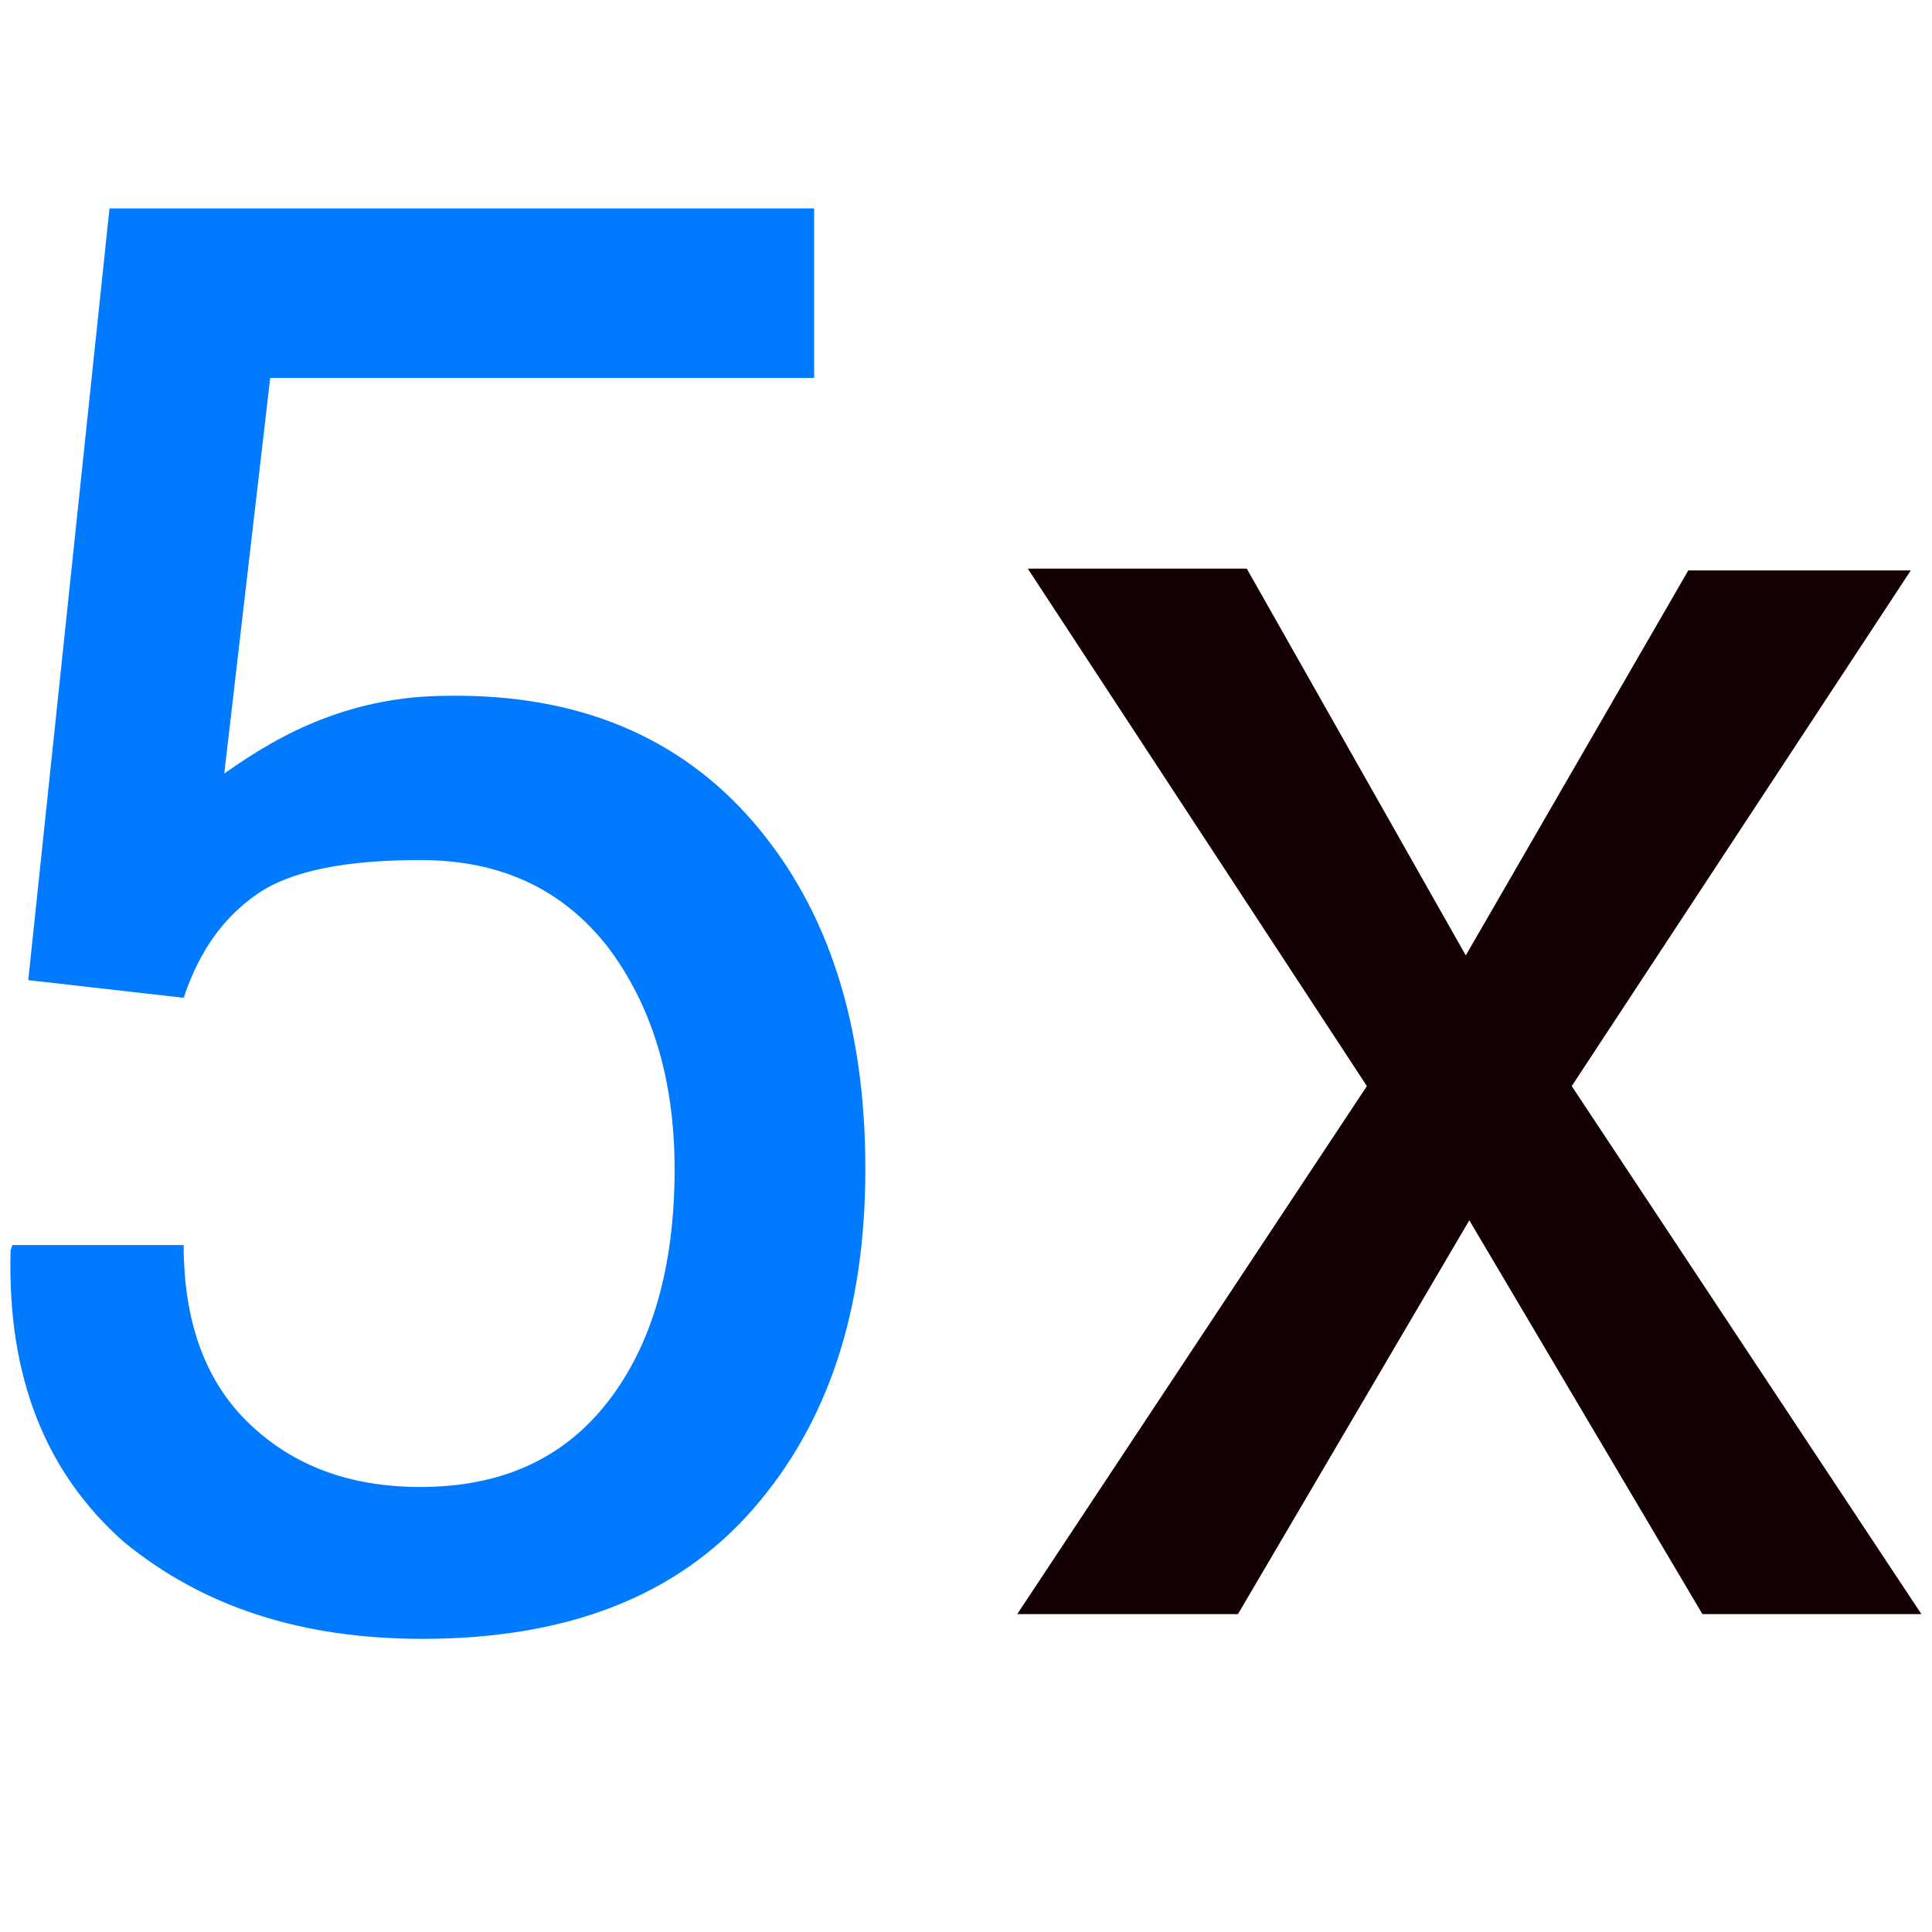
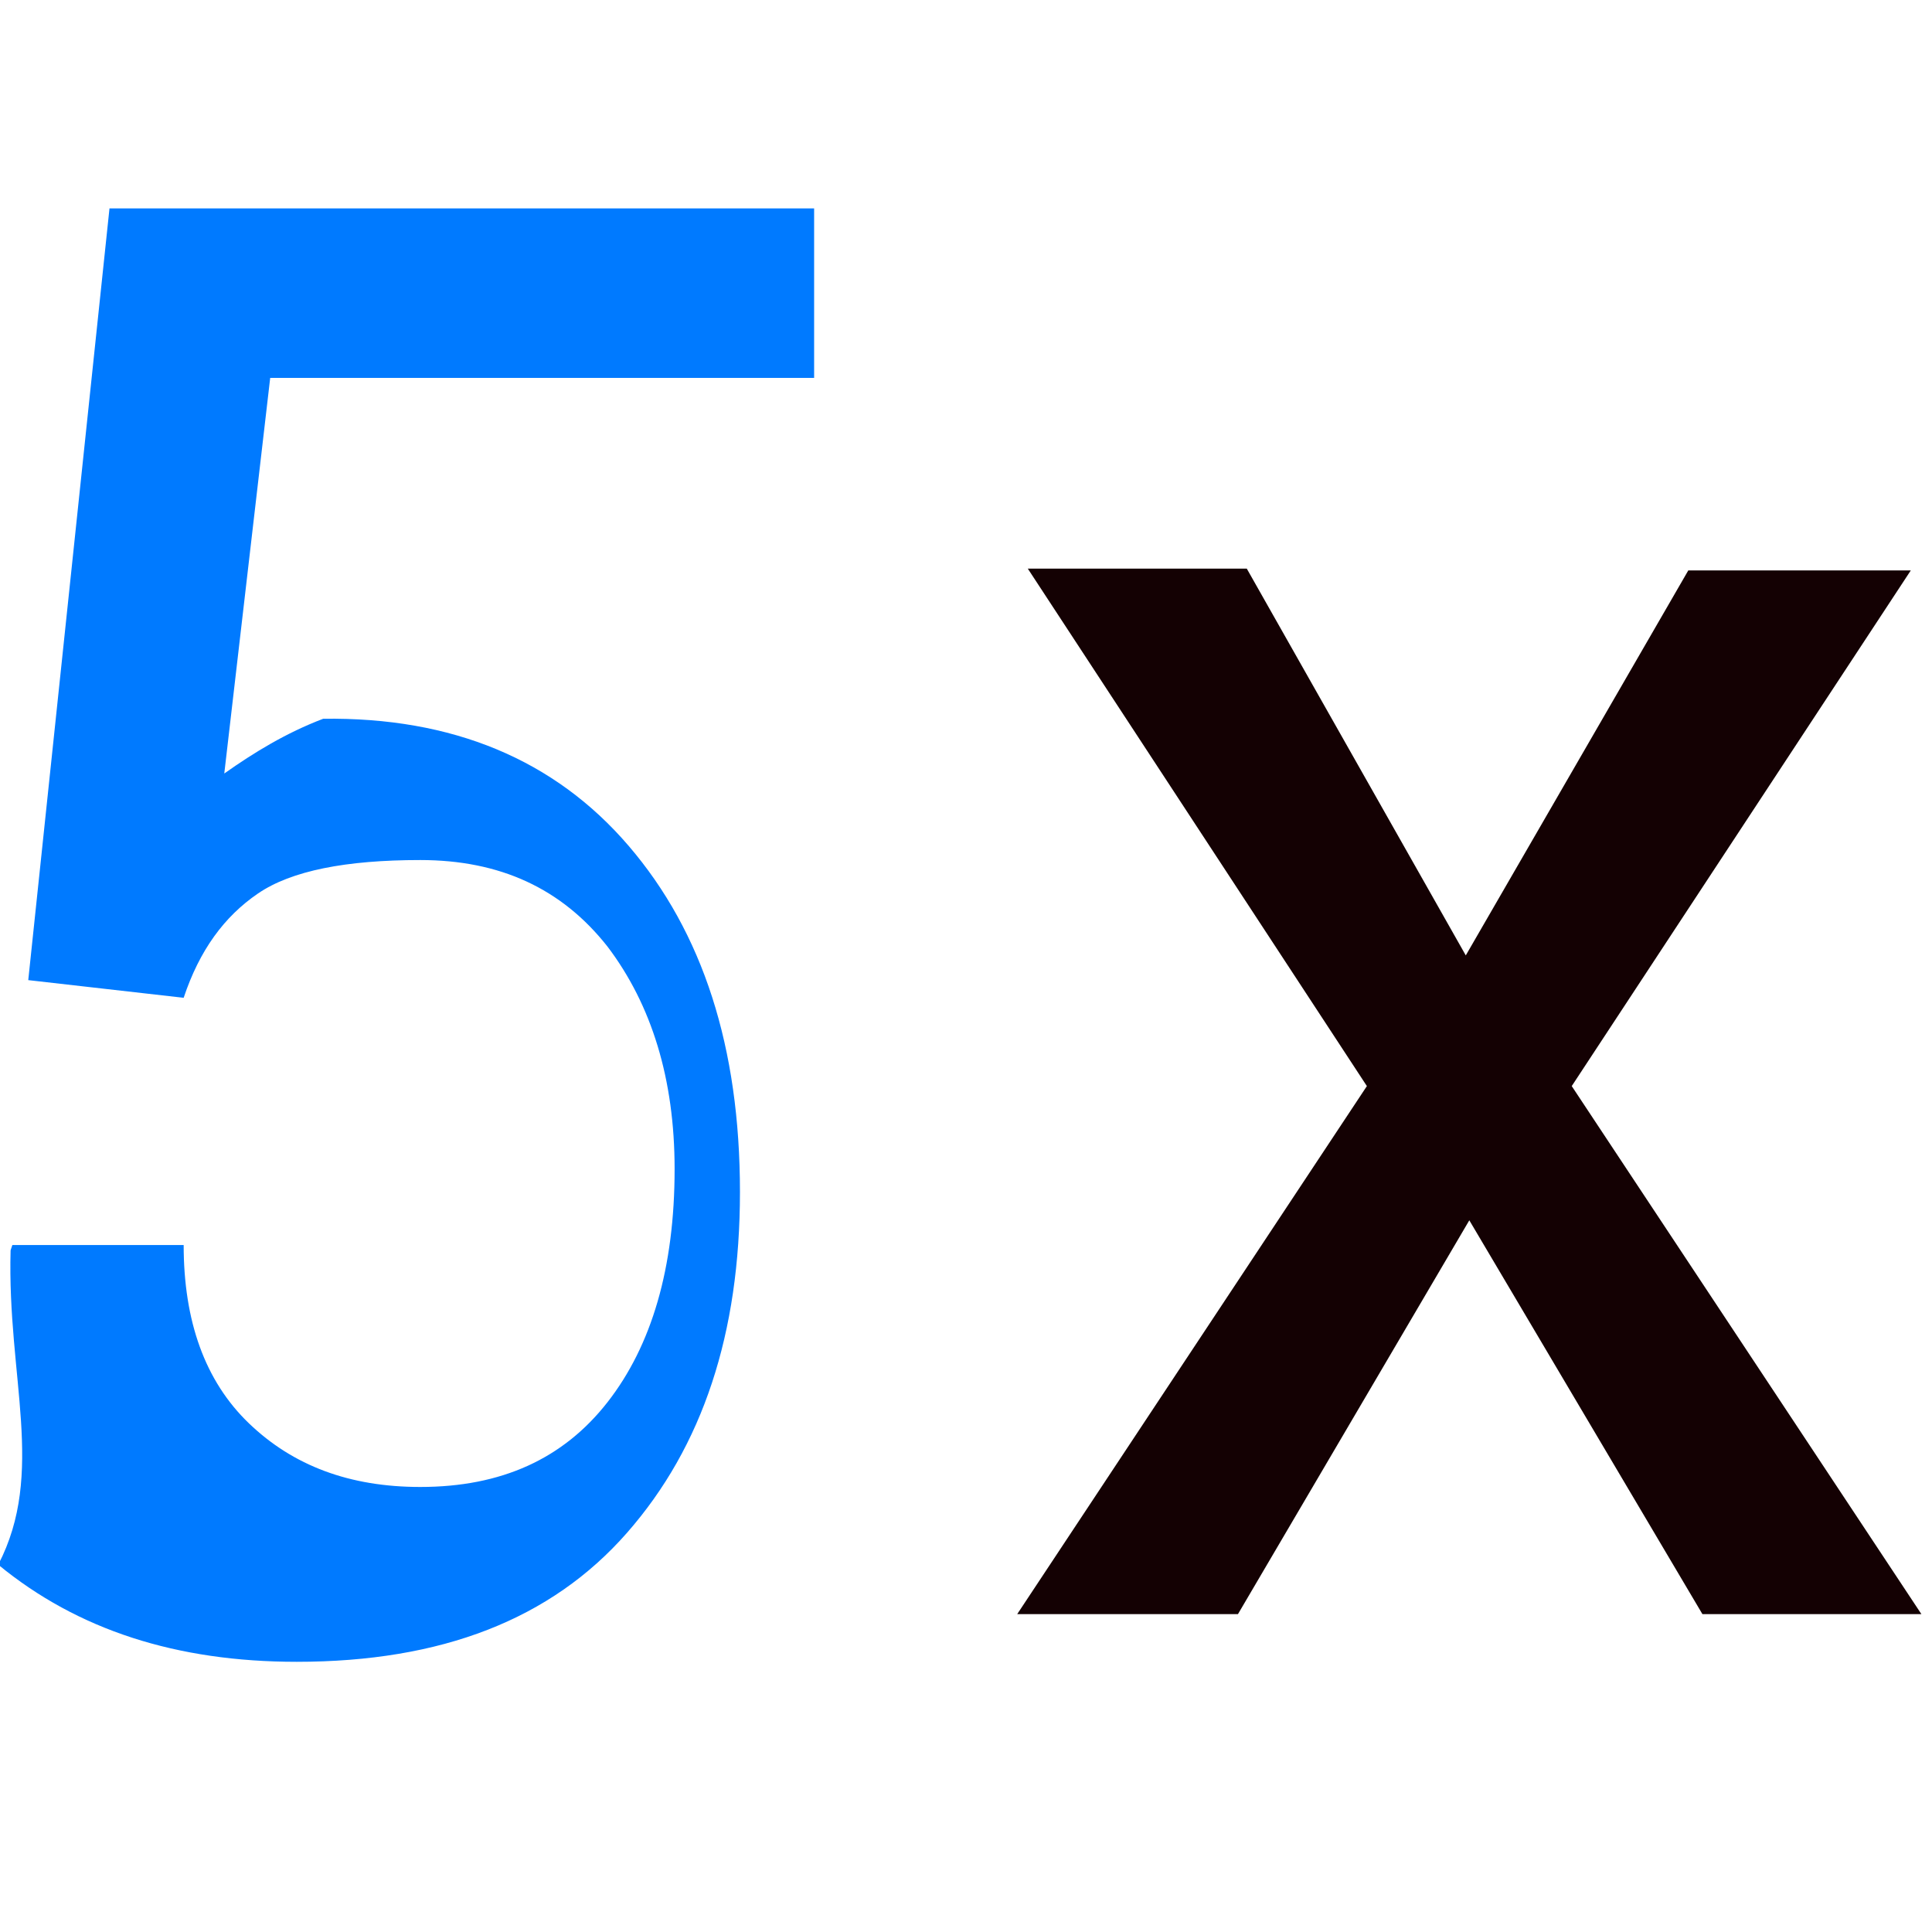
<svg xmlns="http://www.w3.org/2000/svg" id="Layer_1" x="0px" y="0px" viewBox="0 0 109.4 109.4" style="enable-background:new 0 0 109.4 109.4;" xml:space="preserve">
  <style type="text/css">	.st0{display:none;}	.st1{display:inline;fill:#121112;}	.st2{display:inline;fill:#140103;}	.st3{display:inline;}	.st4{fill:#140103;}</style>
  <g id="_x31_" class="st0">
    <path class="st1" d="M106.9,45.2l-5.4-1.3c-1.2-5.2-3.2-10.1-6-14.6l2.8-4.6c0.8-1.3,0.6-2.9-0.5-3.9l-9.1-9.1   c-1-1-2.7-1.2-3.9-0.5L80.2,14c-4.5-2.8-9.4-4.8-14.6-6l-1.3-5.4C63.9,1,62.6,0,61.1,0H48.3c-1.5,0-2.8,1-3.1,2.4l-1.3,5.4   c-5.2,1.2-10.1,3.2-14.6,6L24.7,11c-1.3-0.8-2.9-0.6-3.9,0.5l-9.1,9.1c-1,1-1.2,2.7-0.5,3.9l2.8,4.6c-2.8,4.5-4.8,9.4-6,14.6   L2.6,45C1,45.5,0,46.8,0,48.3v12.8c0,1.5,1,2.8,2.4,3.1l5.4,1.3c1.2,5.2,3.2,10.1,6,14.6L11,84.7c-0.8,1.3-0.6,2.9,0.5,3.9l9.1,9.1   c1,1,2.7,1.2,3.9,0.5l4.6-2.8c4.5,2.8,9.4,4.8,14.6,6l1.3,5.4c0.3,1.4,1.6,2.4,3.1,2.4h12.8c1.5,0,2.8-1,3.1-2.4l1.3-5.4   c5.2-1.2,10.1-3.2,14.6-6l4.6,2.8c1.3,0.8,2.9,0.6,3.9-0.5l9.1-9.1c1-1,1.2-2.7,0.5-3.9l-2.8-4.6c2.8-4.5,4.8-9.4,6-14.6l5.4-1.3   c1.4-0.3,2.4-1.6,2.4-3.1V48.3C109.4,46.8,108.4,45.5,106.9,45.2z M103,58.6l-5,1.2c-1.2,0.3-2.2,1.3-2.4,2.5   c-1.1,5.8-3.3,11.1-6.6,15.9c-0.7,1-0.8,2.4-0.1,3.5l2.5,4.2l-5.5,5.5l-4.2-2.5c-1.1-0.6-2.4-0.6-3.5,0.1   c-4.8,3.3-10.2,5.5-15.9,6.6c-1.2,0.2-2.2,1.2-2.5,2.4l-1.2,5h-7.8l-1.2-5c-0.3-1.2-1.3-2.2-2.5-2.4C41.3,94.5,36,92.3,31.2,89   c-1-0.7-2.4-0.8-3.5-0.1l-4.2,2.5L18,85.9l2.5-4.2c0.6-1.1,0.6-2.4-0.1-3.5c-3.3-4.8-5.5-10.2-6.6-15.9c-0.2-1.2-1.2-2.2-2.4-2.5   l-5-1.2v-7.8l5-1.2c1.2-0.3,2.2-1.3,2.4-2.5c1.1-5.8,3.3-11.1,6.6-15.9c0.7-1,0.8-2.4,0.1-3.5L18,23.5l5.5-5.5l4.2,2.5   c1.1,0.6,2.4,0.6,3.5-0.1c4.8-3.3,10.2-5.5,15.9-6.6c1.2-0.2,2.2-1.2,2.5-2.4l1.2-5h7.8l1.2,5c0.3,1.2,1.3,2.2,2.5,2.4   c5.8,1.1,11.1,3.3,15.9,6.6c1,0.7,2.4,0.8,3.5,0.1l4.2-2.5l5.5,5.5l-2.5,4.2c-0.6,1.1-0.6,2.4,0.1,3.5c3.3,4.8,5.5,10.2,6.6,15.9   c0.2,1.2,1.2,2.2,2.4,2.5l5,1.2V58.6z" fill="#007aff" />
    <path class="st1" d="M54.7,19.4c-19.4,0-35.2,15.8-35.2,35.2s15.8,35.2,35.2,35.2S89.9,74,89.9,54.6S74.1,19.4,54.7,19.4z    M54.7,83.5c-15.9,0-28.8-12.9-28.8-28.8s12.9-28.8,28.8-28.8s28.8,12.9,28.8,28.8S70.6,83.5,54.7,83.5z" fill="#007aff" />
    <path class="st2" d="M54.7,32.3c-12.4,0-22.4,10.1-22.4,22.4c0,12.4,10.1,22.4,22.4,22.4S77.1,67,77.1,54.7   C77.1,42.3,67,32.3,54.7,32.3z M54.7,70.7c-8.8,0-16-7.2-16-16s7.2-16,16-16s16,7.2,16,16S63.5,70.7,54.7,70.7z" fill="#007aff" />
  </g>
  <g class="st0">
    <g class="st3">
      <g>
        <path d="M97,52.2c-2-4.2-4.9-8.1-8.5-11.4l-1.4-16.2l-13.9,7.3c-4.9-1.7-10.1-2.5-15.4-2.5c-11.2,0-21.8,3.8-29.7,10.7     c-5.7,4.9-9.6,10.9-11.4,17.5c-1.1-0.5-2.4-0.8-3.7-0.8c-4.9,0-8.9,4-8.9,8.9v8.1H13v-6.4h-2.5v-1.7c0-1.4,1.1-2.5,2.5-2.5     c1.4,0,2.5,1.1,2.5,2.5h0c0,0.2,0,0.4,0,0.7c0,10.6,5.2,20.6,14.2,27.6l1.9,15.3h18.2l1.2-6.5c4.2,0.6,8.5,0.6,12.8,0.1l0.8,6.3     h18.2l2.6-14.8c5.1-3.8,9.1-8.6,11.6-14l9.6-2.6V54.9L97,52.2z M92.3,75l-0.6,1.4c-2.2,5.3-6,9.9-11.1,13.5l-1.1,0.8l-2.2,12.2     h-7.2l-0.9-7.4L65.9,96c-5.5,1.1-11.4,1-16.8-0.2l-3.2-0.7l-1.4,7.6h-7.2l-1.5-12.4l-1.1-0.8c-8.1-5.8-12.7-14.3-12.7-23.3     c0-16.8,16.1-30.5,35.9-30.5c5,0,9.9,0.9,14.5,2.6l1.3,0.5l7.9-4.1l0.8,9.2l1,0.9c3.7,3.2,6.6,7.1,8.4,11.3l0.6,1.4l7.9,2.2v13.1     l0,0L92.3,75z" fill="#007aff" />
      </g>
    </g>
    <g class="st3">
      <g>
        <circle cx="79.3" cy="57.5" r="3.2" fill="#007aff" />
      </g>
    </g>
    <g class="st3">
      <g>
        <rect x="42.9" y="45" class="st4" width="22.8" height="6.4" fill="#007aff" />
      </g>
    </g>
    <g class="st3">
      <g>
        <path class="st4" d="M54.2,0c-6.3,0-11.5,5.1-11.5,11.5s5.1,11.5,11.5,11.5c6.3,0,11.5-5.1,11.5-11.5C65.7,5.1,60.6,0,54.2,0z      M54.2,16.5c-2.8,0-5.1-2.3-5.1-5.1s2.3-5.1,5.1-5.1c2.8,0,5.1,2.3,5.1,5.1S57,16.5,54.2,16.5z" fill="#007aff" />
      </g>
    </g>
  </g>
  <g class="st0">
    <g class="st3">
      <g>
-         <rect x="79.4" y="10.6" transform="matrix(0.669 -0.743 0.743 0.669 16.999 66.144)" class="st4" width="6.8" height="6.8" fill="#007aff" />
        <rect x="69.3" y="1.5" transform="matrix(0.669 -0.743 0.743 0.669 20.411 55.644)" class="st4" width="6.8" height="6.8" fill="#007aff" />
        <polygon class="st4" points="92.6,18.3 88,23.3 99,33.2 67.9,61.2 72.4,66.2 109.1,33.2    " fill="#007aff" />
        <path d="M88.9,33.2L53.2,2v10.8H39.6C19,12.8,2.4,29.5,2.3,50.1v57.6h6.8V101c0-24.9,19.3-45.5,44.1-47.3v10.7L88.9,33.2z      M9.1,74.7V50.1c0-16.8,13.7-30.5,30.5-30.5H60v-2.7l18.6,16.3L60,49.4v-2.7h-3.4C36.8,46.7,18.7,57.5,9.1,74.7z" fill="#007aff" />
      </g>
    </g>
  </g>
  <g class="st0">
    <g class="st3">
      <g>
        <path d="M54.7,0.2c-1.7,0-3.1,1.4-3.1,3.1v3.3C28,8.2,8.9,27,7.4,50.6H4.1c-1.7,0-3.1,1.4-3.1,3.1c0,29.6,24.1,54,53.8,54     c29.6,0,53.7-24.3,53.7-54C108.4,24.3,84.3,0.2,54.7,0.2z M54.7,31.7c1.7,0,3.1-1.4,3.1-3.1v-3c5.5,0.6,10.5,2.8,14.5,6l-2.1,2.1     c-1.2,1.2-1.2,3.2,0,4.5c1.2,1.2,3.2,1.2,4.5,0l2.1-2.1c3.3,4.1,5.4,9.1,6,14.5h-3c-1.7,0-3.1,1.4-3.1,3.1s1.4,3.1,3.1,3.1h3     c-0.6,5.5-2.8,10.5-6,14.6l-2.1-2.1c-1.2-1.2-3.2-1.2-4.5,0c-1.2,1.2-1.2,3.2,0,4.5l2.1,2.1c-4.1,3.3-9.1,5.4-14.5,6v-3     c0-1.7-1.4-3.1-3.1-3.1s-3.1,1.4-3.1,3.1v3c-5.5-0.6-10.5-2.8-14.5-6l2.1-2.1c1.2-1.2,1.2-3.2,0-4.5c-1.2-1.2-3.2-1.2-4.5,0     l-2.1,2.1c-3.3-4.1-5.4-9.1-6-14.5h3c1.7,0,3.1-1.4,3.1-3.1s-1.4-3.1-3.1-3.1h-3c0.6-5.5,2.8-10.5,6-14.5l2.1,2.1     c1.2,1.2,3.2,1.2,4.5,0s1.2-3.2,0-4.5L37,31.7c4.1-3.3,9.1-5.4,14.5-6v3C51.6,30.3,53,31.7,54.7,31.7z M51.6,13v6.3     C35,20.8,21.7,34,20.2,50.6h-6.5C15.2,30.6,31.4,14.5,51.6,13z M54.7,101.5C29.6,101.5,9,81.8,7.4,56.9h12.8     c1.6,17.6,16.5,31.5,34.5,31.5c19.1,0,34.6-15.5,34.6-34.6c0-18.1-13.9-32.9-31.5-34.5V6.7c24.7,1.6,44.3,22.1,44.3,47.1     C102.2,80.1,80.9,101.5,54.7,101.5z" fill="#007aff" />
      </g>
    </g>
    <g class="st3">
      <g>
        <path class="st4" d="M63.2,57.9l-5.4-5.4V41.2c0-1.7-1.4-3.1-3.1-3.1s-3.1,1.4-3.1,3.1v12.6c0,0.8,0.3,1.6,0.9,2.2l6.3,6.3     c1.2,1.2,3.2,1.2,4.5,0C64.5,61.1,64.5,59.1,63.2,57.9z" fill="#007aff" />
      </g>
    </g>
  </g>
  <g class="st0">
    <g class="st3">
      <g>
        <path d="M109.4,62.5V46.9l-13.2-6.3L94,35.3l4.9-13.8l-11-11l-13.8,4.9l-5.3-2.2L62.5,0H46.9l-6.3,13.3l-5.3,2.2l-13.8-4.9     l-11,11l4.9,13.8l-2.2,5.3L0,46.9v15.6l13.2,6.3l2.2,5.3l-4.9,13.8l11,11L35.3,94l5.3,2.2l6.3,13.2h15.6l6.3-13.2l5.3-2.2     l13.8,4.9l11-11L94,74.1l2.2-5.3L109.4,62.5z M91,86.1L86.1,91l-12.2-4.4l-10.2,4.2l-5.5,11.7h-6.9l-5.5-11.7l-10.2-4.2L23.3,91     l-4.9-4.9l4.4-12.2l-4.2-10.2L6.8,58.2v-6.9l11.7-5.5l4.2-10.2l-4.4-12.2l4.9-4.9l12.2,4.4l10.2-4.2l5.5-11.7h6.9l5.5,11.7     l10.2,4.2l12.2-4.4l4.9,4.9l-4.4,12.2l4.2,10.2l11.7,5.5v6.9l-11.7,5.5l-4.2,10.2L91,86.1z" fill="#007aff" />
        <polygon class="st4" points="35.2,38.6 19.1,54.7 35.2,70.8 40,66 28.8,54.7 40,43.4    " fill="#007aff" />
        <polygon class="st4" points="69.4,43.4 80.6,54.7 69.4,66 74.2,70.8 90.3,54.7 74.2,38.6    " fill="#007aff" />
-         <rect x="44.4" y="51.3" width="6.8" height="6.8" fill="#007aff" />
-         <rect x="58.1" y="51.3" width="6.8" height="6.8" fill="#007aff" />
      </g>
    </g>
  </g>
  <g>
-     <path d="M1.6,55.5l4.6-43.7h39.9v9.6H15.3l-2.6,22.4c1.7-1.2,3.5-2.3,5.6-3.1c2.1-0.8,4.4-1.3,7.1-1.3c7.3-0.1,13.1,2.3,17.3,7.2   c4.2,4.9,6.3,11.4,6.3,19.6c0,8-2.1,14.4-6.4,19.3c-4.3,4.9-10.5,7.3-18.7,7.3c-6.8,0-12.4-1.8-16.9-5.5C2.6,83.4,0.4,78,0.6,70.8   l0.1-0.3h9.7c0,4.3,1.2,7.7,3.7,10.1c2.5,2.4,5.7,3.6,9.7,3.6c4.6,0,8.1-1.6,10.6-4.8c2.5-3.2,3.8-7.6,3.8-13.2   c0-5.1-1.3-9.3-3.8-12.6c-2.6-3.3-6.1-4.9-10.6-4.9c-4.2,0-7.3,0.6-9.2,1.9c-1.9,1.3-3.3,3.2-4.2,5.9L1.6,55.5z" fill="#007aff" />
+     <path d="M1.6,55.5l4.6-43.7h39.9v9.6H15.3l-2.6,22.4c1.7-1.2,3.5-2.3,5.6-3.1c7.3-0.1,13.1,2.3,17.3,7.2   c4.2,4.9,6.3,11.4,6.3,19.6c0,8-2.1,14.4-6.4,19.3c-4.3,4.9-10.5,7.3-18.7,7.3c-6.8,0-12.4-1.8-16.9-5.5C2.6,83.4,0.4,78,0.6,70.8   l0.1-0.3h9.7c0,4.3,1.2,7.7,3.7,10.1c2.5,2.4,5.7,3.6,9.7,3.6c4.6,0,8.1-1.6,10.6-4.8c2.5-3.2,3.8-7.6,3.8-13.2   c0-5.1-1.3-9.3-3.8-12.6c-2.6-3.3-6.1-4.9-10.6-4.9c-4.2,0-7.3,0.6-9.2,1.9c-1.9,1.3-3.3,3.2-4.2,5.9L1.6,55.5z" fill="#007aff" />
    <path class="st4" d="M83,54.1l12.6-21.8h12.6L89,61.5l19.8,29.9H96.4L83.2,69.1L70.1,91.4H57.6l19.8-29.9L58.2,32.2h12.4L83,54.1z" fill="#007aff" />
  </g>
</svg>